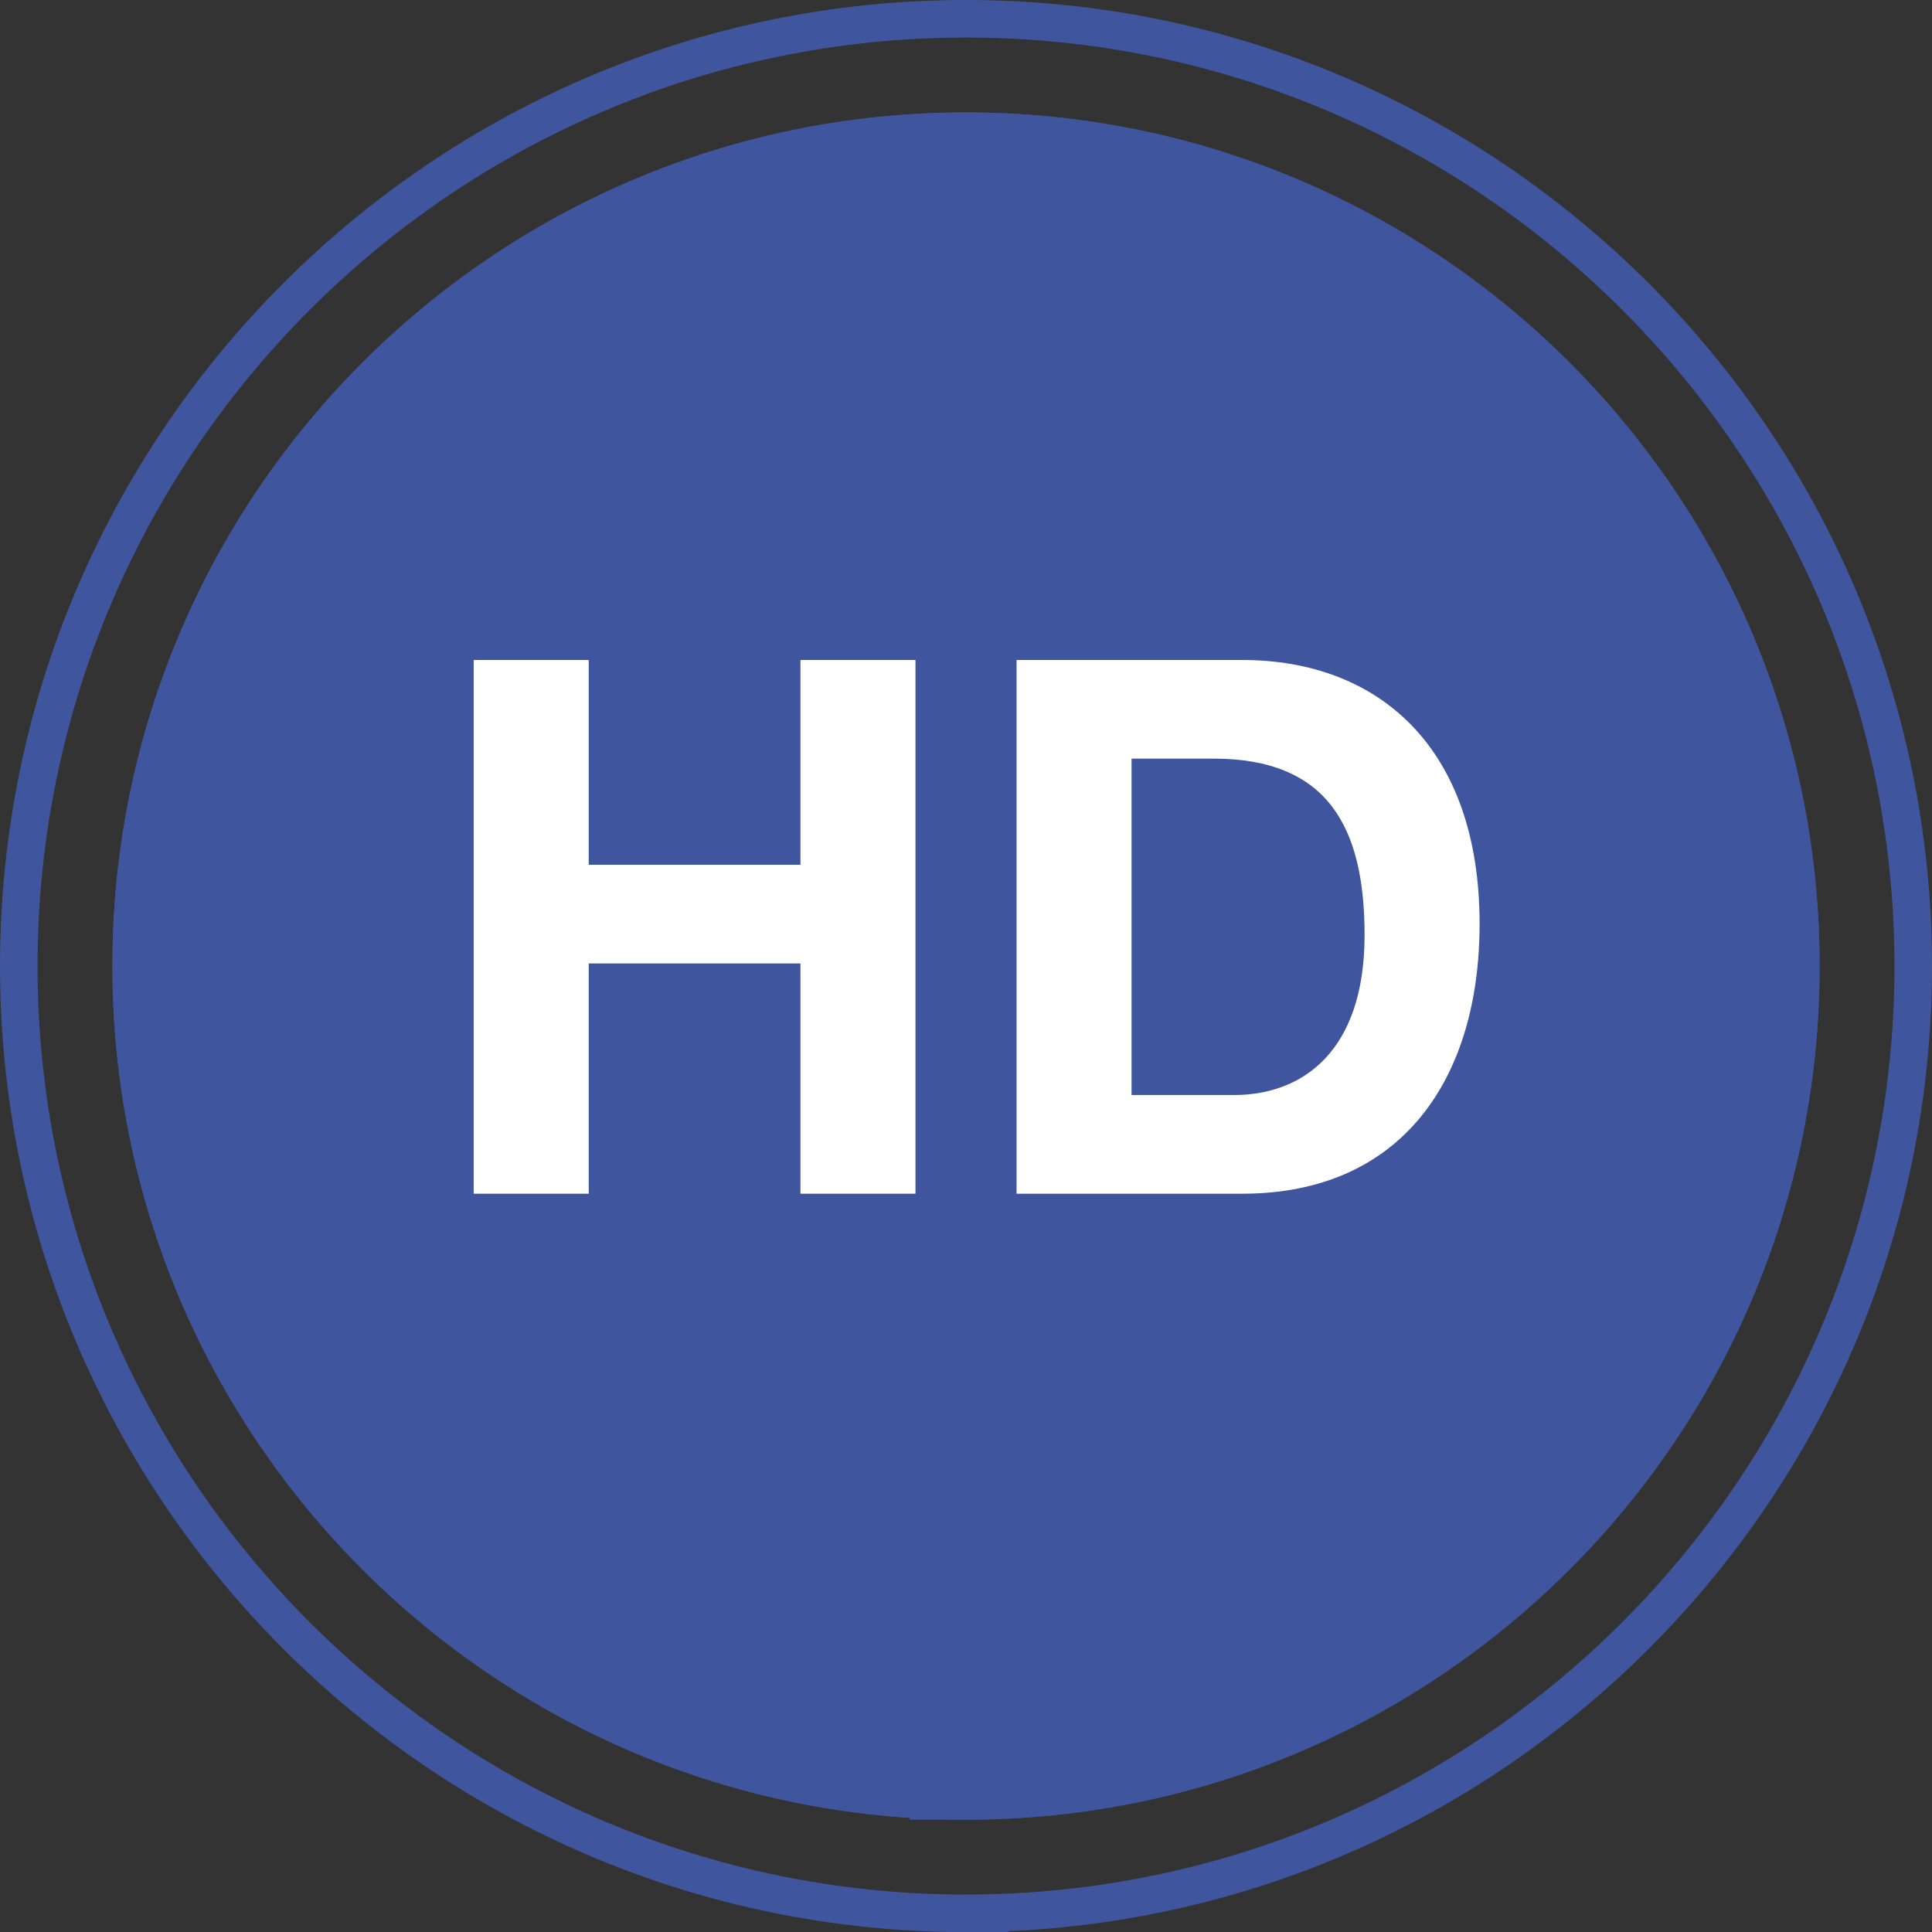
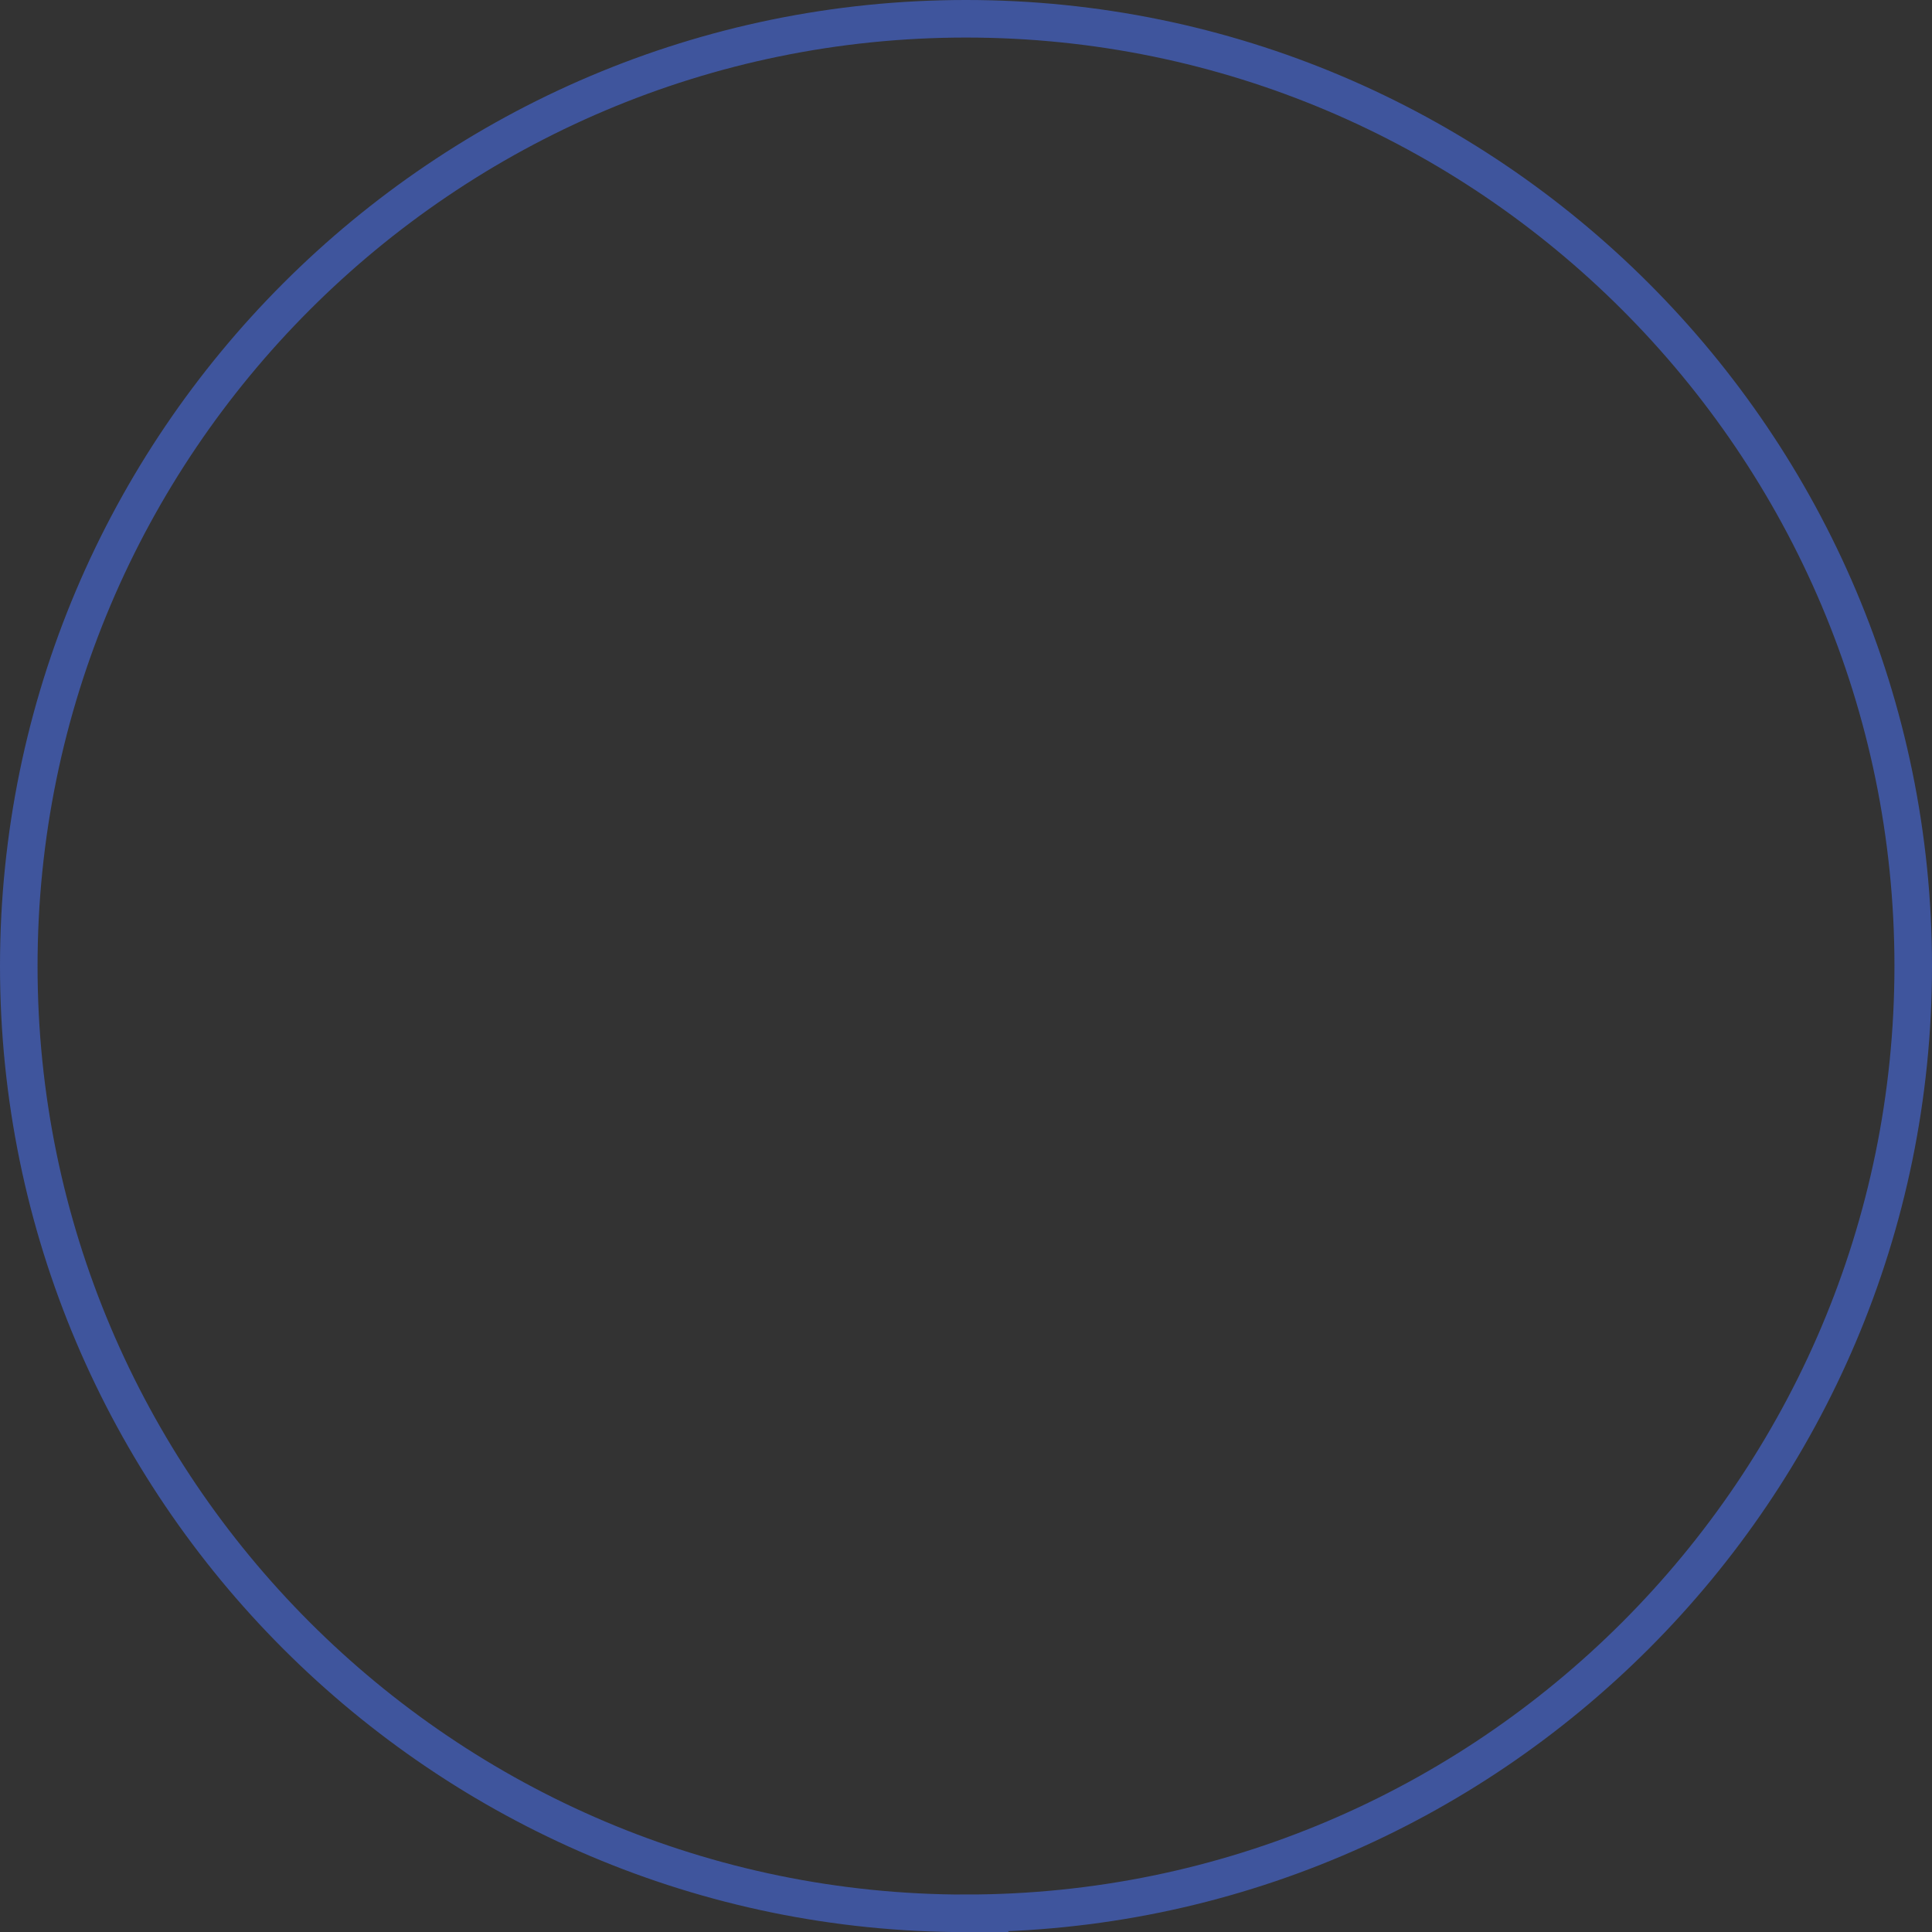
<svg xmlns="http://www.w3.org/2000/svg" id="Ebene_1" data-name="Ebene 1" viewBox="0 0 507.25 507.27">
  <rect x="0" y="0" width="507.25" height="507.27" fill="#333333" stroke="none" />
  <defs>
    <style>
      .cls-1 {
        fill: #3f559d;
      }

      .cls-2 {
        fill: #fff;
      }

      .cls-3 {
        stroke-width: 29.53px;
      }

      .cls-3, .cls-4 {
        fill: none;
        stroke: #3f559d;
      }

      .cls-4 {
        stroke-width: 9.86px;
      }
    </style>
  </defs>
  <g>
-     <path class="cls-1" d="M253.62,477.75c123.78,0,224.12-100.34,224.12-224.12S377.41,29.52,253.62,29.52,29.51,129.85,29.51,253.64s100.34,224.12,224.12,224.12" />
    <path class="cls-4" d="M253.62,502.34c137.13,0,248.7-111.57,248.7-248.7S390.75,4.93,253.62,4.93,4.93,116.5,4.93,253.65s111.57,248.7,248.7,248.7Z" />
-     <path class="cls-3" d="M253.62,463c115.43,0,209.35-93.93,209.35-209.35S369.05,44.29,253.62,44.29,44.27,138.19,44.27,253.64s93.93,209.35,209.35,209.35Z" />
  </g>
  <g>
-     <path class="cls-2" d="M124.37,173.28h30.2v53.77h55.59v-53.77h30.2v140.13h-30.2v-60.45h-55.59v60.45h-30.2v-140.13Z" />
-     <path class="cls-2" d="M266.9,173.28h59.25c35.59,0,62.32,22.76,62.32,69.28,0,40.62-20.39,70.85-62.32,70.85h-59.25v-140.13ZM297.1,287.5h26.93c17.5,0,34.24-10.99,34.24-42,0-28.26-9.62-46.32-39.63-46.32h-21.55v88.31Z" />
-   </g>
+     </g>
</svg>